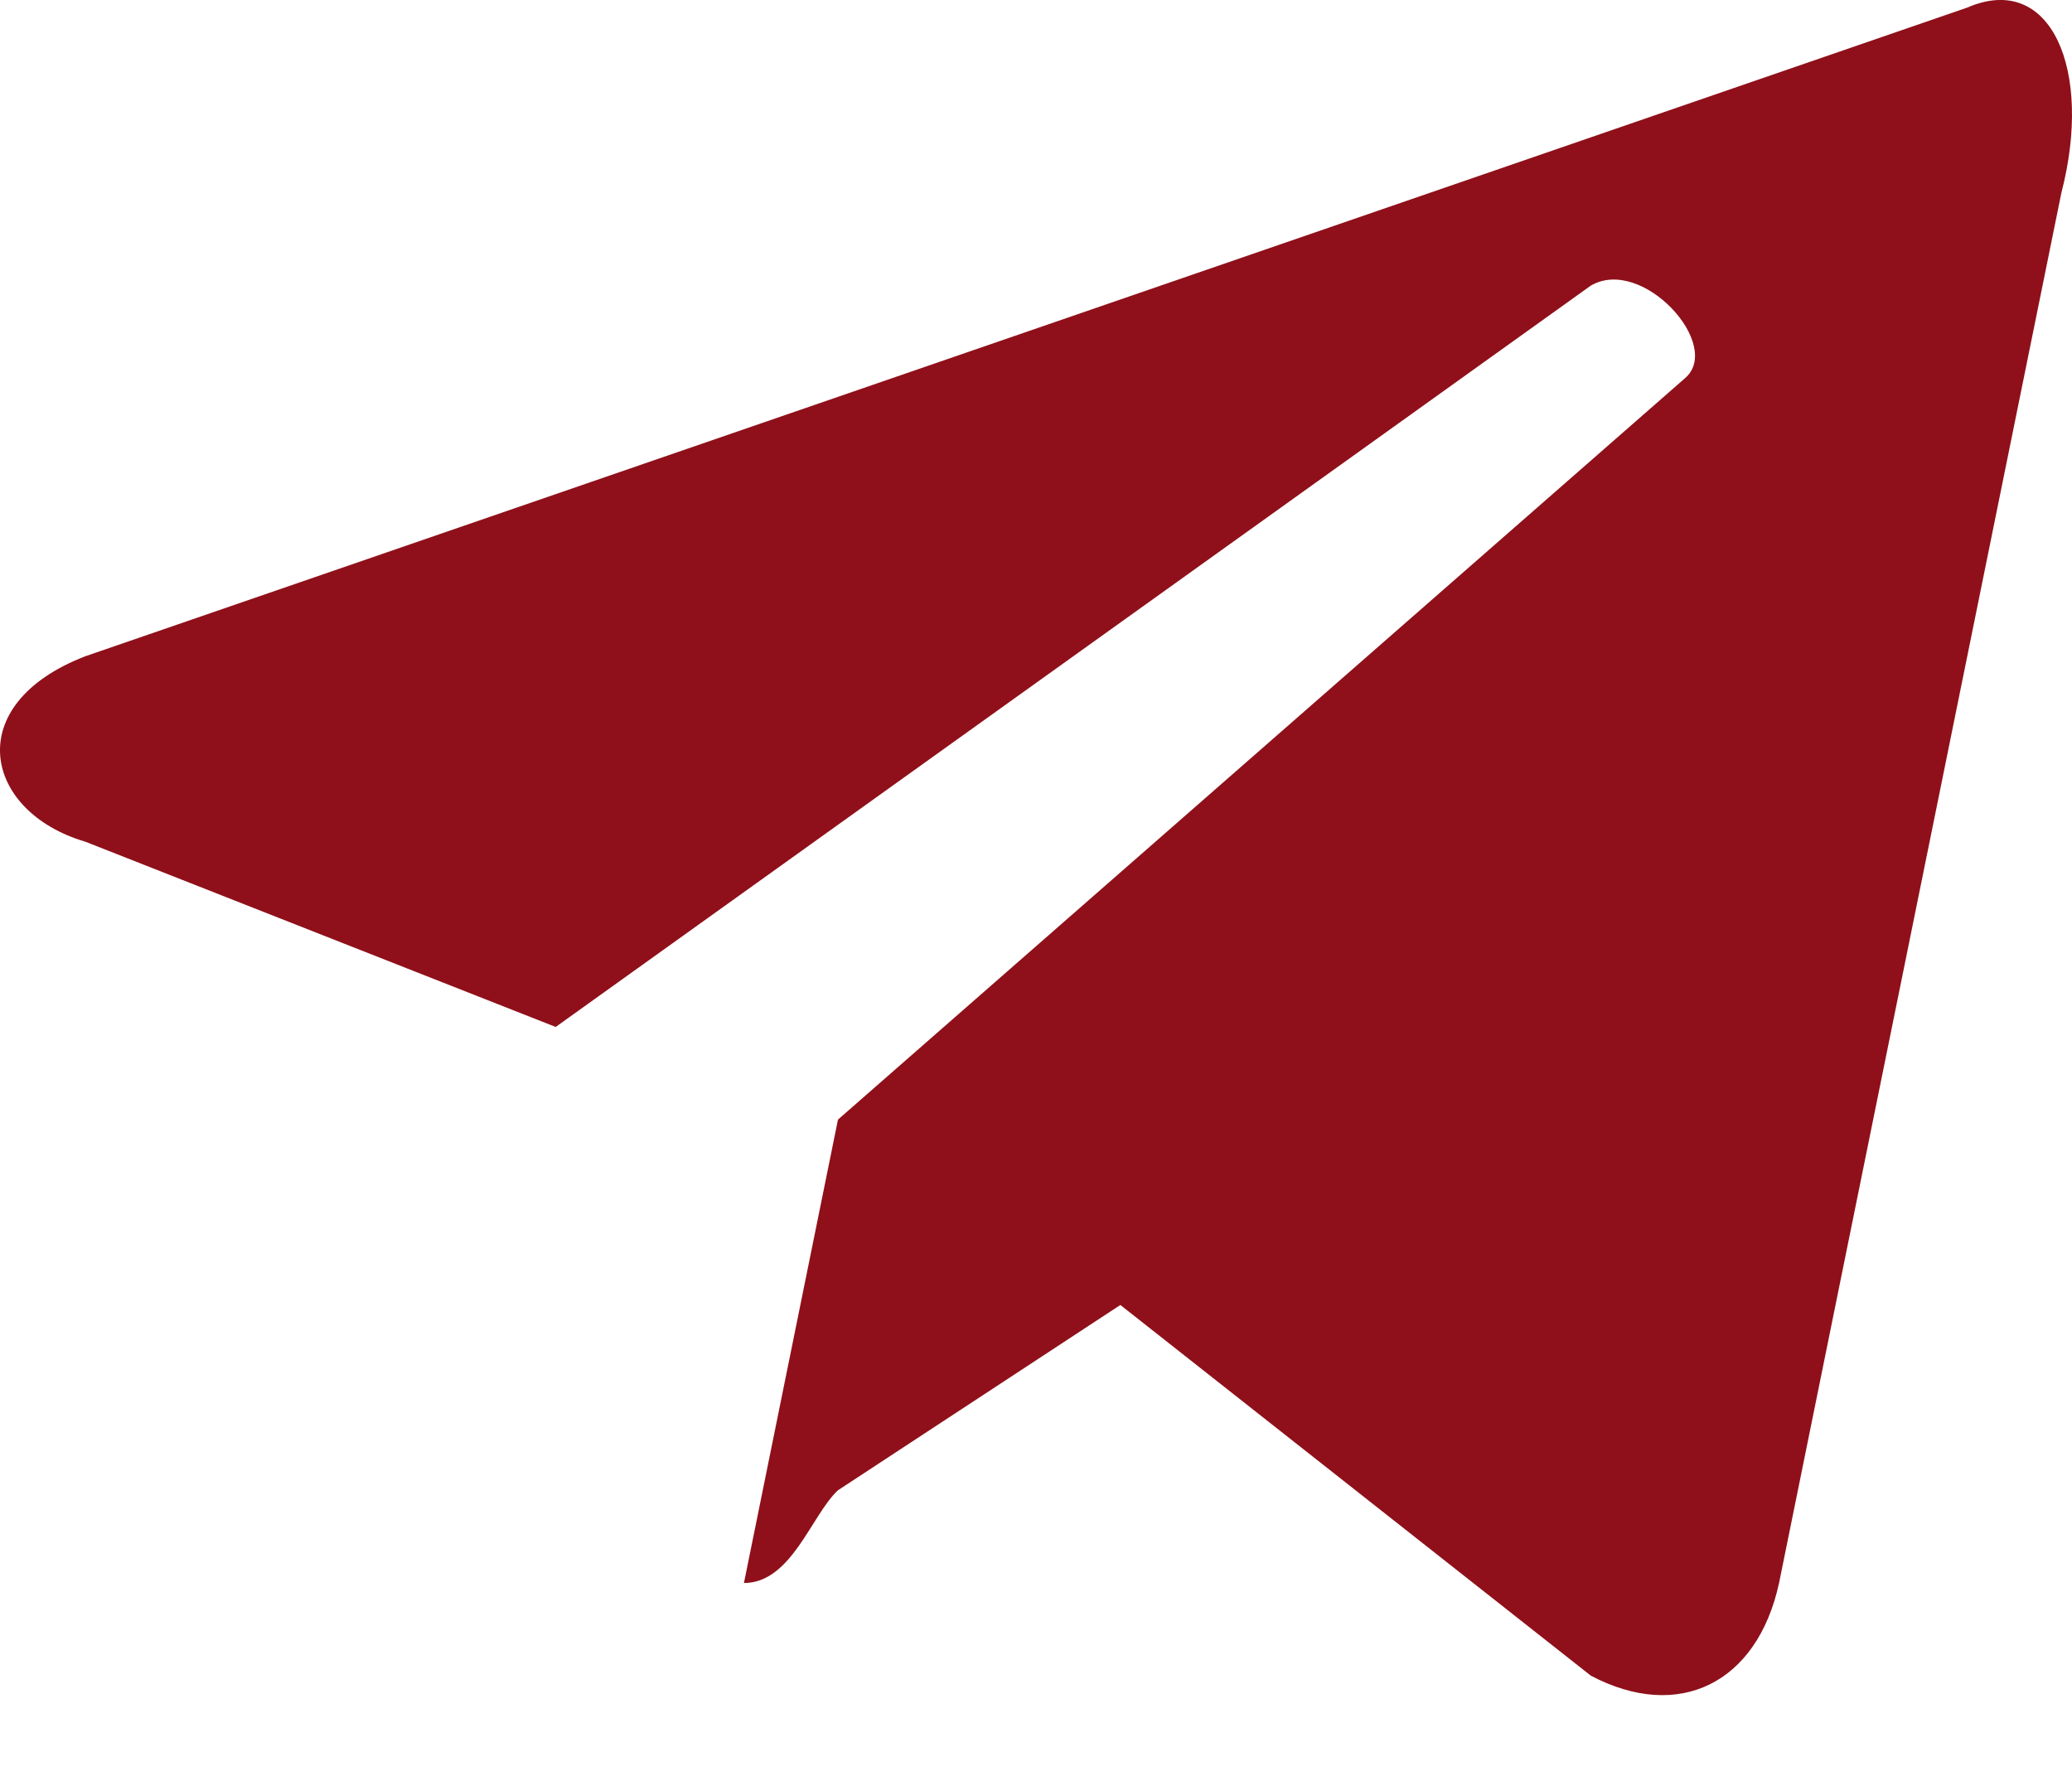
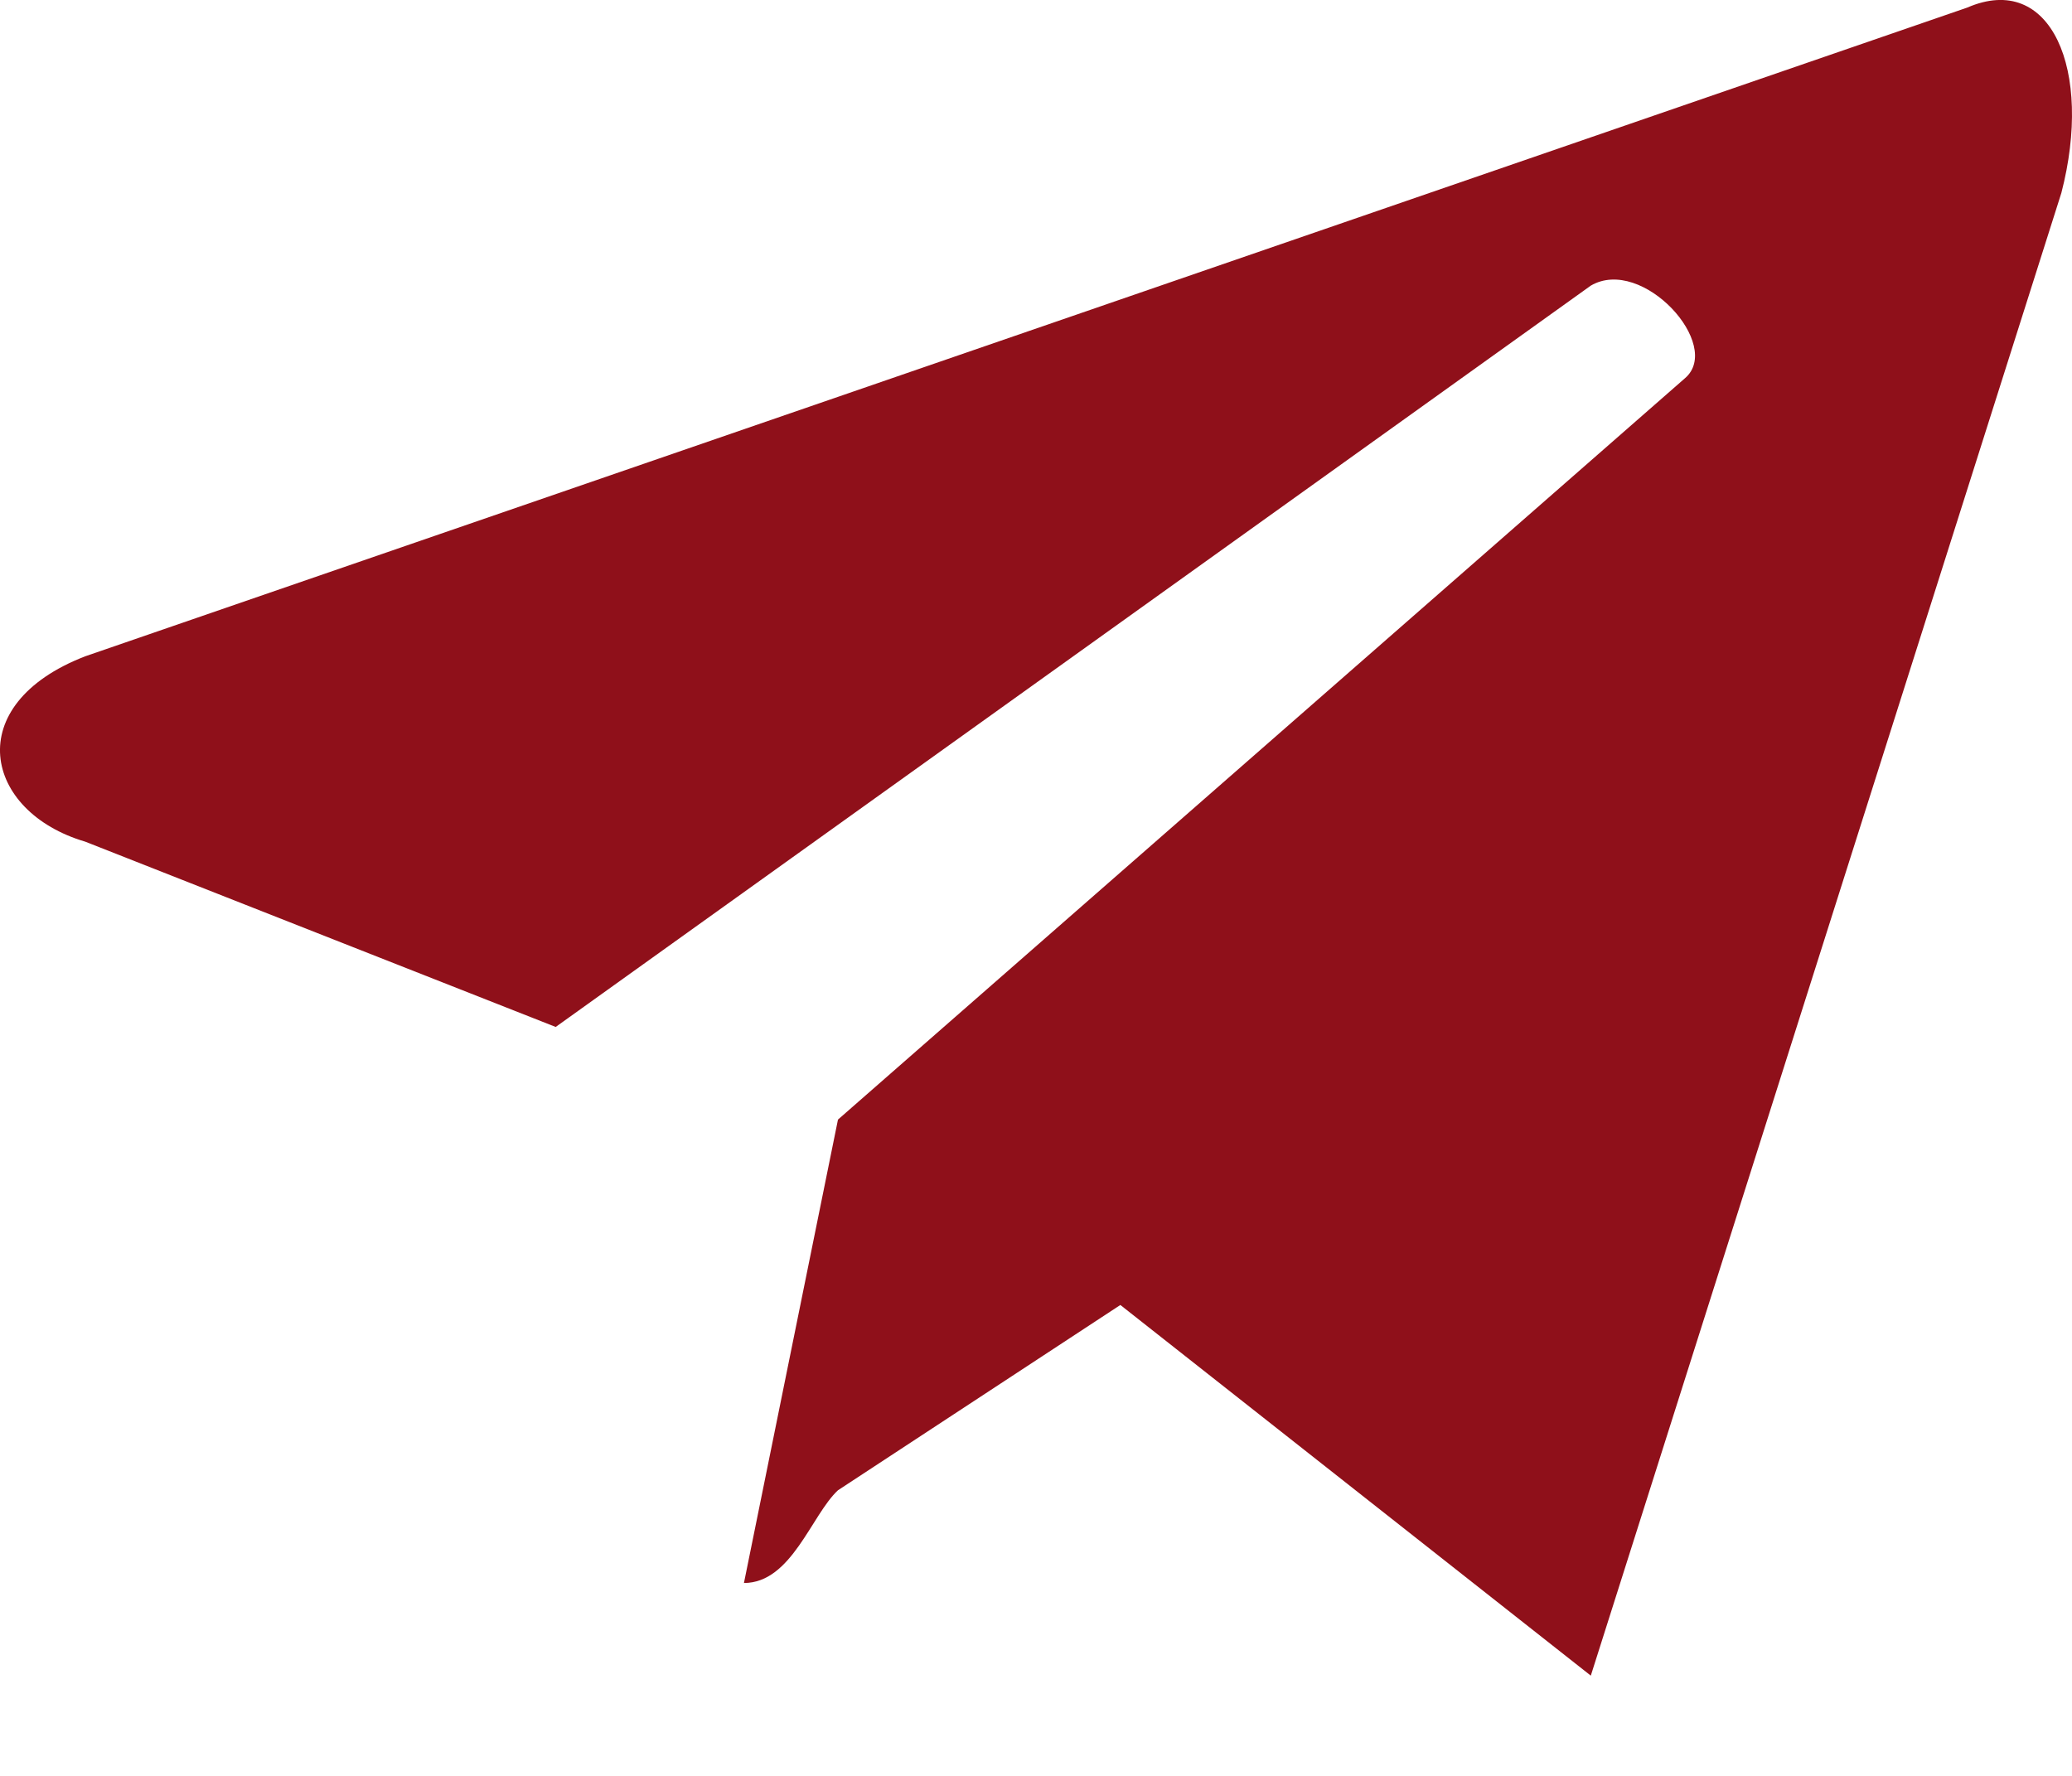
<svg xmlns="http://www.w3.org/2000/svg" width="21" height="18" viewBox="0 0 21 18" fill="none">
-   <path d="M19.938 0.077L0.864 6.652C-0.405 7.142 -0.165 8.228 0.864 8.531L5.632 10.409L16.123 2.895C16.645 2.59 17.469 3.5 17.077 3.834L8.493 11.348V11.348V11.348L7.54 16.045C8.022 16.045 8.223 15.356 8.493 15.105L11.355 13.227L16.123 16.984C17.012 17.454 17.81 17.064 18.031 16.045L20.892 1.956C21.216 0.708 20.786 -0.291 19.938 0.077Z" fill="#8F101A" />
+   <path d="M19.938 0.077L0.864 6.652C-0.405 7.142 -0.165 8.228 0.864 8.531L5.632 10.409L16.123 2.895C16.645 2.59 17.469 3.5 17.077 3.834L8.493 11.348V11.348V11.348L7.54 16.045C8.022 16.045 8.223 15.356 8.493 15.105L11.355 13.227L16.123 16.984L20.892 1.956C21.216 0.708 20.786 -0.291 19.938 0.077Z" fill="#8F101A" />
</svg>